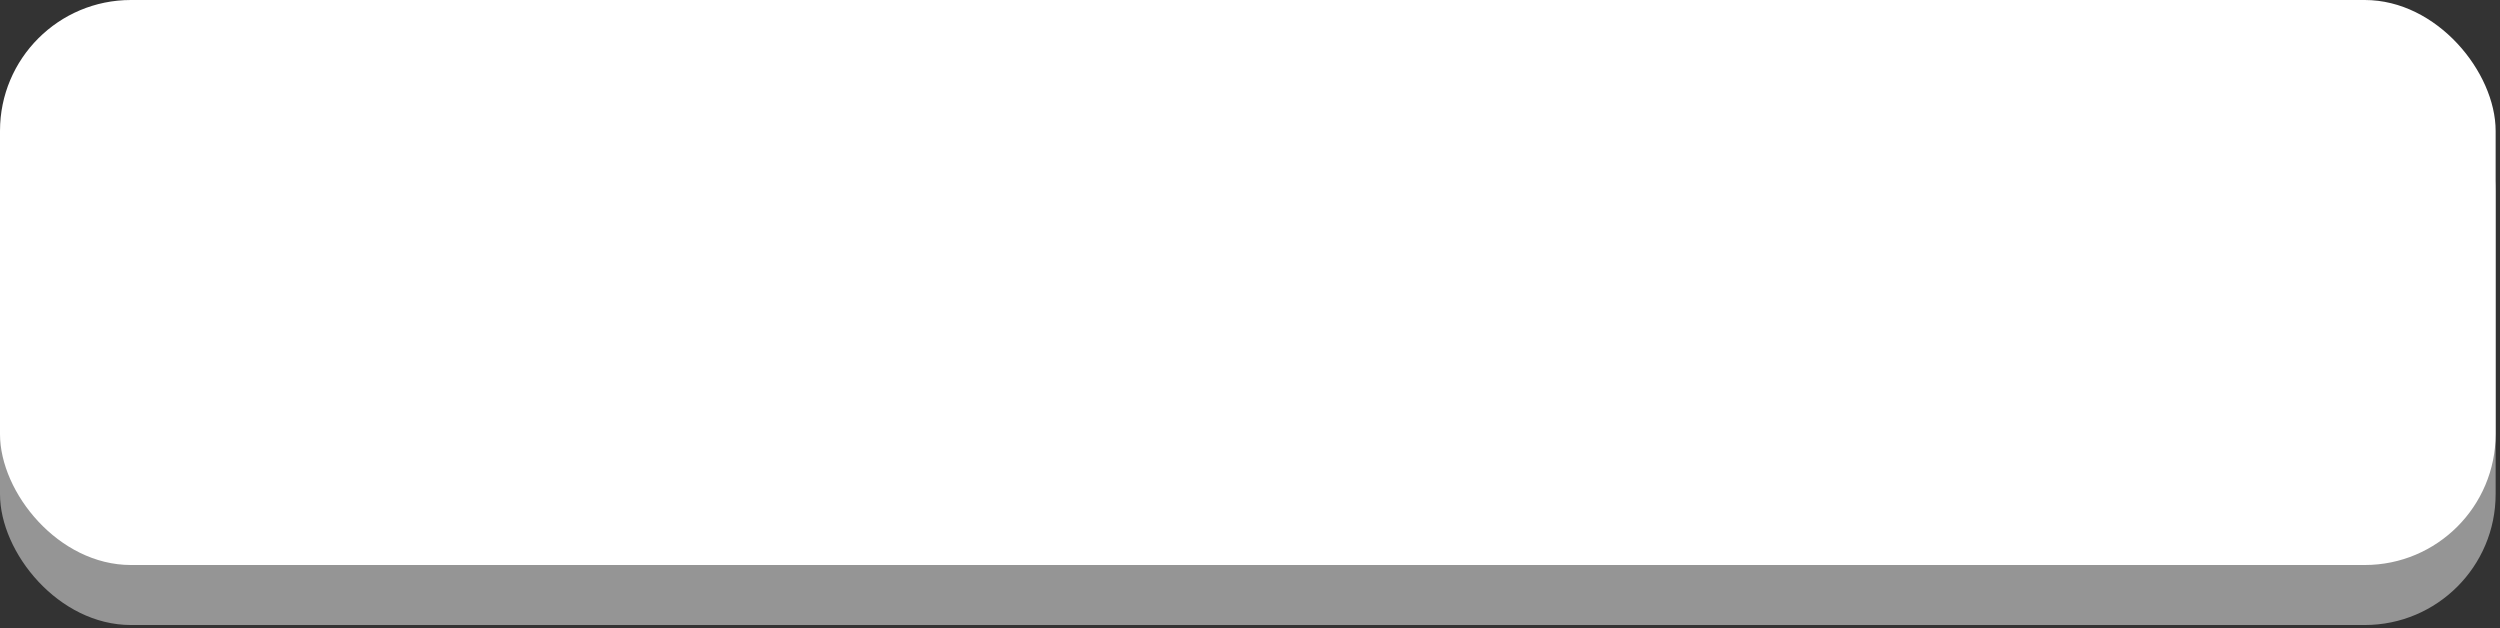
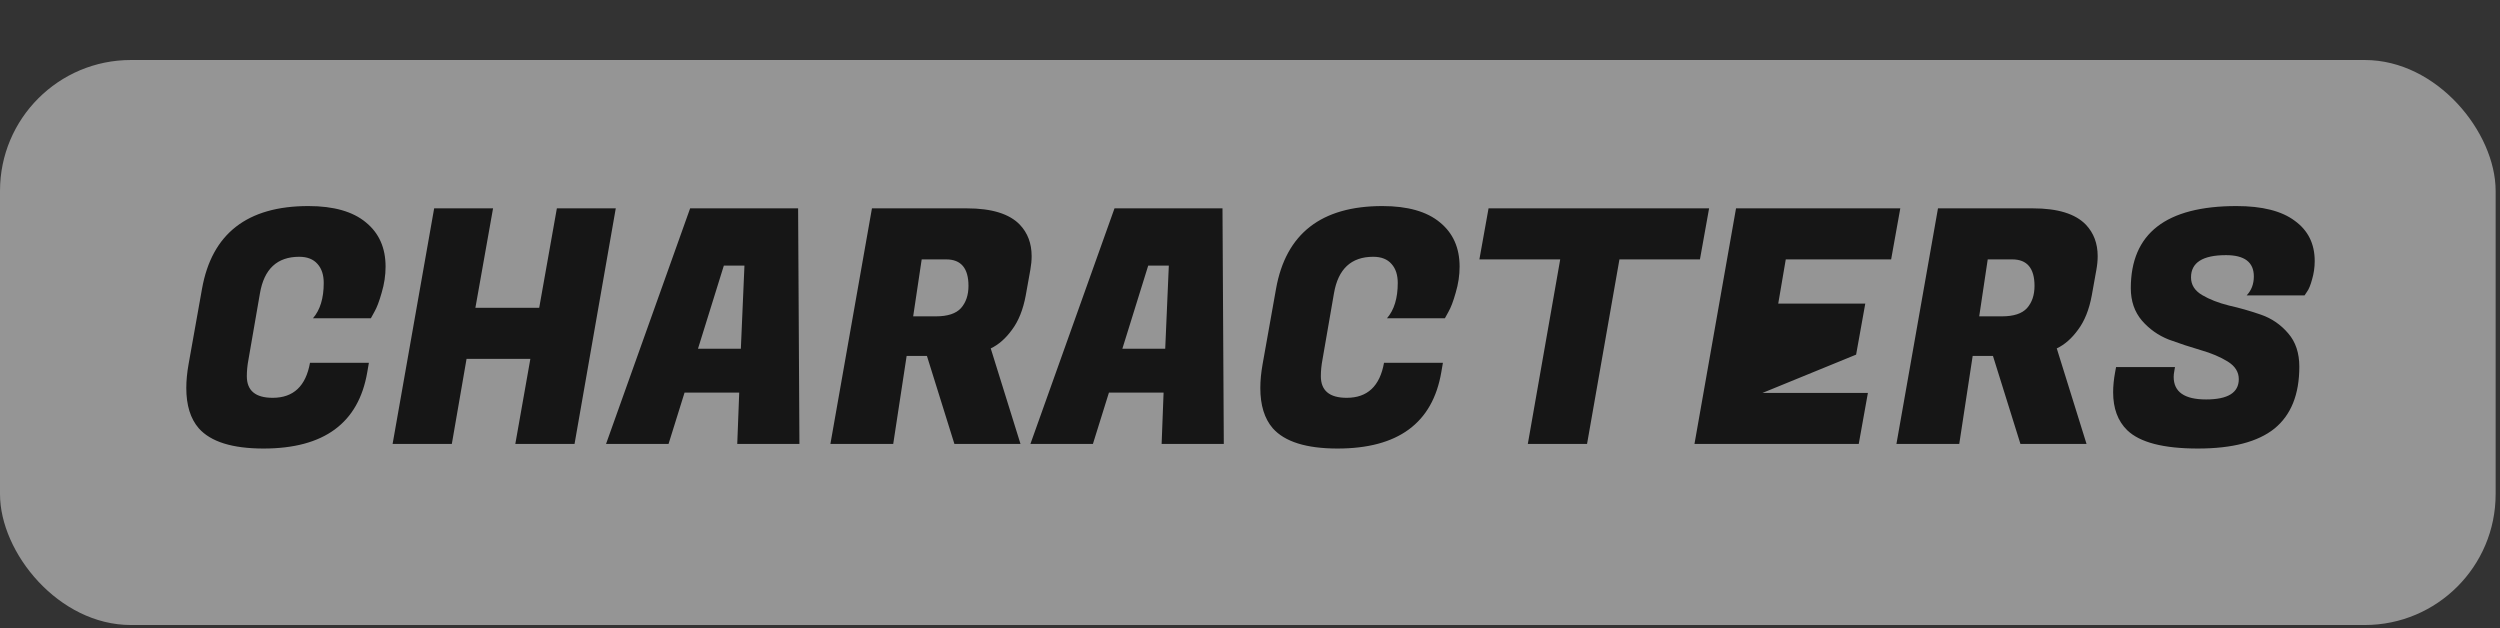
<svg xmlns="http://www.w3.org/2000/svg" width="382" height="96" viewBox="0 0 382 96" fill="none">
  <rect x="0" y="0" width="382" height="96" fill="#333333" stroke="none" />
  <rect y="9.169" width="381.333" height="86.333" rx="20" fill="#959595" />
-   <path d="M40.266 68.536C35.499 68.536 32.199 67.503 30.366 65.436C29.099 63.969 28.466 61.919 28.466 59.286C28.466 58.153 28.583 56.936 28.816 55.636L30.866 44.136C32.366 35.703 37.783 31.486 47.116 31.486C50.983 31.486 53.916 32.319 55.916 33.986C57.916 35.619 58.916 37.869 58.916 40.736C58.916 42.069 58.716 43.403 58.316 44.736C57.949 46.036 57.583 47.003 57.216 47.636L56.666 48.636H47.816C48.916 47.369 49.466 45.569 49.466 43.236C49.466 42.003 49.149 41.036 48.516 40.336C47.883 39.603 46.949 39.236 45.716 39.236C42.349 39.236 40.349 41.103 39.716 44.836L37.966 54.936C37.799 55.803 37.716 56.653 37.716 57.486C37.716 59.686 39.033 60.786 41.666 60.786C44.833 60.786 46.733 59.003 47.366 55.436H56.366L56.116 56.886C54.783 64.653 49.499 68.536 40.266 68.536ZM94.089 31.836L87.789 67.836H78.739L81.039 54.836H71.289L69.039 67.836H59.989L66.339 31.836H75.339L72.639 47.036H82.389L85.089 31.836H94.089ZM112.652 67.836L112.952 59.986H104.602L102.152 67.836H92.602L105.452 31.836H121.952L122.152 67.836H112.652ZM110.602 40.586L106.652 53.286H113.202L113.752 40.586H110.602ZM147.734 31.836C151.534 31.836 154.234 32.669 155.834 34.336C157.034 35.603 157.634 37.203 157.634 39.136C157.634 39.803 157.567 40.503 157.434 41.236L156.734 45.136C156.334 47.303 155.634 49.053 154.634 50.386C153.667 51.719 152.584 52.669 151.384 53.236L155.934 67.836H145.834L141.634 54.386H138.534L136.484 67.836H126.884L133.234 31.836H147.734ZM144.584 39.636H140.834L139.534 48.336H143.034C144.8 48.336 146.067 47.919 146.834 47.086C147.6 46.219 147.984 45.086 147.984 43.686C147.984 40.986 146.85 39.636 144.584 39.636ZM177.496 67.836L177.796 59.986H169.446L166.996 67.836H157.446L170.296 31.836H186.796L186.996 67.836H177.496ZM175.446 40.586L171.496 53.286H178.046L178.596 40.586H175.446ZM204.377 68.536C199.611 68.536 196.311 67.503 194.477 65.436C193.211 63.969 192.577 61.919 192.577 59.286C192.577 58.153 192.694 56.936 192.927 55.636L194.977 44.136C196.477 35.703 201.894 31.486 211.227 31.486C215.094 31.486 218.027 32.319 220.027 33.986C222.027 35.619 223.027 37.869 223.027 40.736C223.027 42.069 222.827 43.403 222.427 44.736C222.061 46.036 221.694 47.003 221.327 47.636L220.777 48.636H211.927C213.027 47.369 213.577 45.569 213.577 43.236C213.577 42.003 213.261 41.036 212.627 40.336C211.994 39.603 211.061 39.236 209.827 39.236C206.461 39.236 204.461 41.103 203.827 44.836L202.077 54.936C201.911 55.803 201.827 56.653 201.827 57.486C201.827 59.686 203.144 60.786 205.777 60.786C208.944 60.786 210.844 59.003 211.477 55.436H220.477L220.227 56.886C218.894 64.653 213.611 68.536 204.377 68.536ZM259.75 39.636H247.45L242.5 67.836H233.45L238.4 39.636H226.05L227.45 31.836H261.15L259.75 39.636ZM284.015 67.836H258.915L265.265 31.836H290.365L288.965 39.636H272.865L271.715 46.386H285.015L283.615 54.186H270.315L269.315 60.036H285.415L284.015 67.836ZM310.624 31.836C314.424 31.836 317.124 32.669 318.724 34.336C319.924 35.603 320.524 37.203 320.524 39.136C320.524 39.803 320.458 40.503 320.324 41.236L319.624 45.136C319.224 47.303 318.524 49.053 317.524 50.386C316.558 51.719 315.474 52.669 314.274 53.236L318.824 67.836H308.724L304.524 54.386H301.424L299.374 67.836H289.774L296.124 31.836H310.624ZM307.474 39.636H303.724L302.424 48.336H305.924C307.691 48.336 308.958 47.919 309.724 47.086C310.491 46.219 310.874 45.086 310.874 43.686C310.874 40.986 309.741 39.636 307.474 39.636ZM332.137 57.586C332.137 59.886 333.787 61.036 337.087 61.036C340.42 61.036 342.087 60.003 342.087 57.936C342.087 56.836 341.52 55.936 340.387 55.236C339.253 54.536 337.87 53.953 336.237 53.486C334.637 53.019 333.02 52.486 331.387 51.886C329.787 51.253 328.42 50.286 327.287 48.986C326.153 47.653 325.587 46.003 325.587 44.036C325.587 35.669 330.97 31.486 341.737 31.486C345.67 31.486 348.637 32.236 350.637 33.736C352.67 35.203 353.687 37.253 353.687 39.886C353.687 40.853 353.553 41.786 353.287 42.686C353.053 43.553 352.803 44.169 352.537 44.536L352.137 45.136H343.287C344.02 44.369 344.387 43.403 344.387 42.236C344.387 40.069 342.97 38.986 340.137 38.986C336.57 38.986 334.787 40.119 334.787 42.386C334.787 43.519 335.353 44.419 336.487 45.086C337.62 45.753 338.987 46.286 340.587 46.686C342.22 47.053 343.853 47.519 345.487 48.086C347.12 48.653 348.503 49.603 349.637 50.936C350.77 52.236 351.337 53.936 351.337 56.036C351.337 60.269 350.07 63.419 347.537 65.486C345.003 67.519 341.103 68.536 335.837 68.536C330.57 68.536 326.97 67.603 325.037 65.736C323.603 64.336 322.887 62.403 322.887 59.936C322.887 59.003 322.987 57.986 323.187 56.886L323.337 56.086H332.337L332.237 56.686C332.17 57.019 332.137 57.319 332.137 57.586Z" fill="#161616" />
-   <rect width="381.333" height="86.333" rx="20" fill="white" />
+   <path d="M40.266 68.536C35.499 68.536 32.199 67.503 30.366 65.436C29.099 63.969 28.466 61.919 28.466 59.286C28.466 58.153 28.583 56.936 28.816 55.636L30.866 44.136C32.366 35.703 37.783 31.486 47.116 31.486C50.983 31.486 53.916 32.319 55.916 33.986C57.916 35.619 58.916 37.869 58.916 40.736C58.916 42.069 58.716 43.403 58.316 44.736C57.949 46.036 57.583 47.003 57.216 47.636L56.666 48.636H47.816C48.916 47.369 49.466 45.569 49.466 43.236C49.466 42.003 49.149 41.036 48.516 40.336C47.883 39.603 46.949 39.236 45.716 39.236C42.349 39.236 40.349 41.103 39.716 44.836L37.966 54.936C37.799 55.803 37.716 56.653 37.716 57.486C37.716 59.686 39.033 60.786 41.666 60.786C44.833 60.786 46.733 59.003 47.366 55.436H56.366L56.116 56.886C54.783 64.653 49.499 68.536 40.266 68.536ZM94.089 31.836L87.789 67.836H78.739L81.039 54.836H71.289L69.039 67.836H59.989L66.339 31.836H75.339L72.639 47.036H82.389L85.089 31.836H94.089ZM112.652 67.836L112.952 59.986H104.602L102.152 67.836H92.602L105.452 31.836H121.952L122.152 67.836H112.652ZM110.602 40.586L106.652 53.286H113.202L113.752 40.586H110.602ZM147.734 31.836C151.534 31.836 154.234 32.669 155.834 34.336C157.034 35.603 157.634 37.203 157.634 39.136C157.634 39.803 157.567 40.503 157.434 41.236L156.734 45.136C156.334 47.303 155.634 49.053 154.634 50.386C153.667 51.719 152.584 52.669 151.384 53.236L155.934 67.836H145.834L141.634 54.386H138.534L136.484 67.836H126.884L133.234 31.836H147.734ZM144.584 39.636H140.834L139.534 48.336H143.034C144.8 48.336 146.067 47.919 146.834 47.086C147.6 46.219 147.984 45.086 147.984 43.686C147.984 40.986 146.85 39.636 144.584 39.636ZM177.496 67.836L177.796 59.986H169.446L166.996 67.836H157.446L170.296 31.836H186.796L186.996 67.836H177.496ZM175.446 40.586L171.496 53.286H178.046L178.596 40.586H175.446ZM204.377 68.536C199.611 68.536 196.311 67.503 194.477 65.436C193.211 63.969 192.577 61.919 192.577 59.286C192.577 58.153 192.694 56.936 192.927 55.636L194.977 44.136C196.477 35.703 201.894 31.486 211.227 31.486C215.094 31.486 218.027 32.319 220.027 33.986C222.027 35.619 223.027 37.869 223.027 40.736C223.027 42.069 222.827 43.403 222.427 44.736C222.061 46.036 221.694 47.003 221.327 47.636L220.777 48.636H211.927C213.027 47.369 213.577 45.569 213.577 43.236C213.577 42.003 213.261 41.036 212.627 40.336C211.994 39.603 211.061 39.236 209.827 39.236C206.461 39.236 204.461 41.103 203.827 44.836L202.077 54.936C201.911 55.803 201.827 56.653 201.827 57.486C201.827 59.686 203.144 60.786 205.777 60.786C208.944 60.786 210.844 59.003 211.477 55.436H220.477L220.227 56.886C218.894 64.653 213.611 68.536 204.377 68.536ZM259.75 39.636H247.45L242.5 67.836H233.45L238.4 39.636H226.05L227.45 31.836H261.15L259.75 39.636ZM284.015 67.836H258.915L265.265 31.836H290.365L288.965 39.636H272.865L271.715 46.386H285.015L283.615 54.186L269.315 60.036H285.415L284.015 67.836ZM310.624 31.836C314.424 31.836 317.124 32.669 318.724 34.336C319.924 35.603 320.524 37.203 320.524 39.136C320.524 39.803 320.458 40.503 320.324 41.236L319.624 45.136C319.224 47.303 318.524 49.053 317.524 50.386C316.558 51.719 315.474 52.669 314.274 53.236L318.824 67.836H308.724L304.524 54.386H301.424L299.374 67.836H289.774L296.124 31.836H310.624ZM307.474 39.636H303.724L302.424 48.336H305.924C307.691 48.336 308.958 47.919 309.724 47.086C310.491 46.219 310.874 45.086 310.874 43.686C310.874 40.986 309.741 39.636 307.474 39.636ZM332.137 57.586C332.137 59.886 333.787 61.036 337.087 61.036C340.42 61.036 342.087 60.003 342.087 57.936C342.087 56.836 341.52 55.936 340.387 55.236C339.253 54.536 337.87 53.953 336.237 53.486C334.637 53.019 333.02 52.486 331.387 51.886C329.787 51.253 328.42 50.286 327.287 48.986C326.153 47.653 325.587 46.003 325.587 44.036C325.587 35.669 330.97 31.486 341.737 31.486C345.67 31.486 348.637 32.236 350.637 33.736C352.67 35.203 353.687 37.253 353.687 39.886C353.687 40.853 353.553 41.786 353.287 42.686C353.053 43.553 352.803 44.169 352.537 44.536L352.137 45.136H343.287C344.02 44.369 344.387 43.403 344.387 42.236C344.387 40.069 342.97 38.986 340.137 38.986C336.57 38.986 334.787 40.119 334.787 42.386C334.787 43.519 335.353 44.419 336.487 45.086C337.62 45.753 338.987 46.286 340.587 46.686C342.22 47.053 343.853 47.519 345.487 48.086C347.12 48.653 348.503 49.603 349.637 50.936C350.77 52.236 351.337 53.936 351.337 56.036C351.337 60.269 350.07 63.419 347.537 65.486C345.003 67.519 341.103 68.536 335.837 68.536C330.57 68.536 326.97 67.603 325.037 65.736C323.603 64.336 322.887 62.403 322.887 59.936C322.887 59.003 322.987 57.986 323.187 56.886L323.337 56.086H332.337L332.237 56.686C332.17 57.019 332.137 57.319 332.137 57.586Z" fill="#161616" />
</svg>